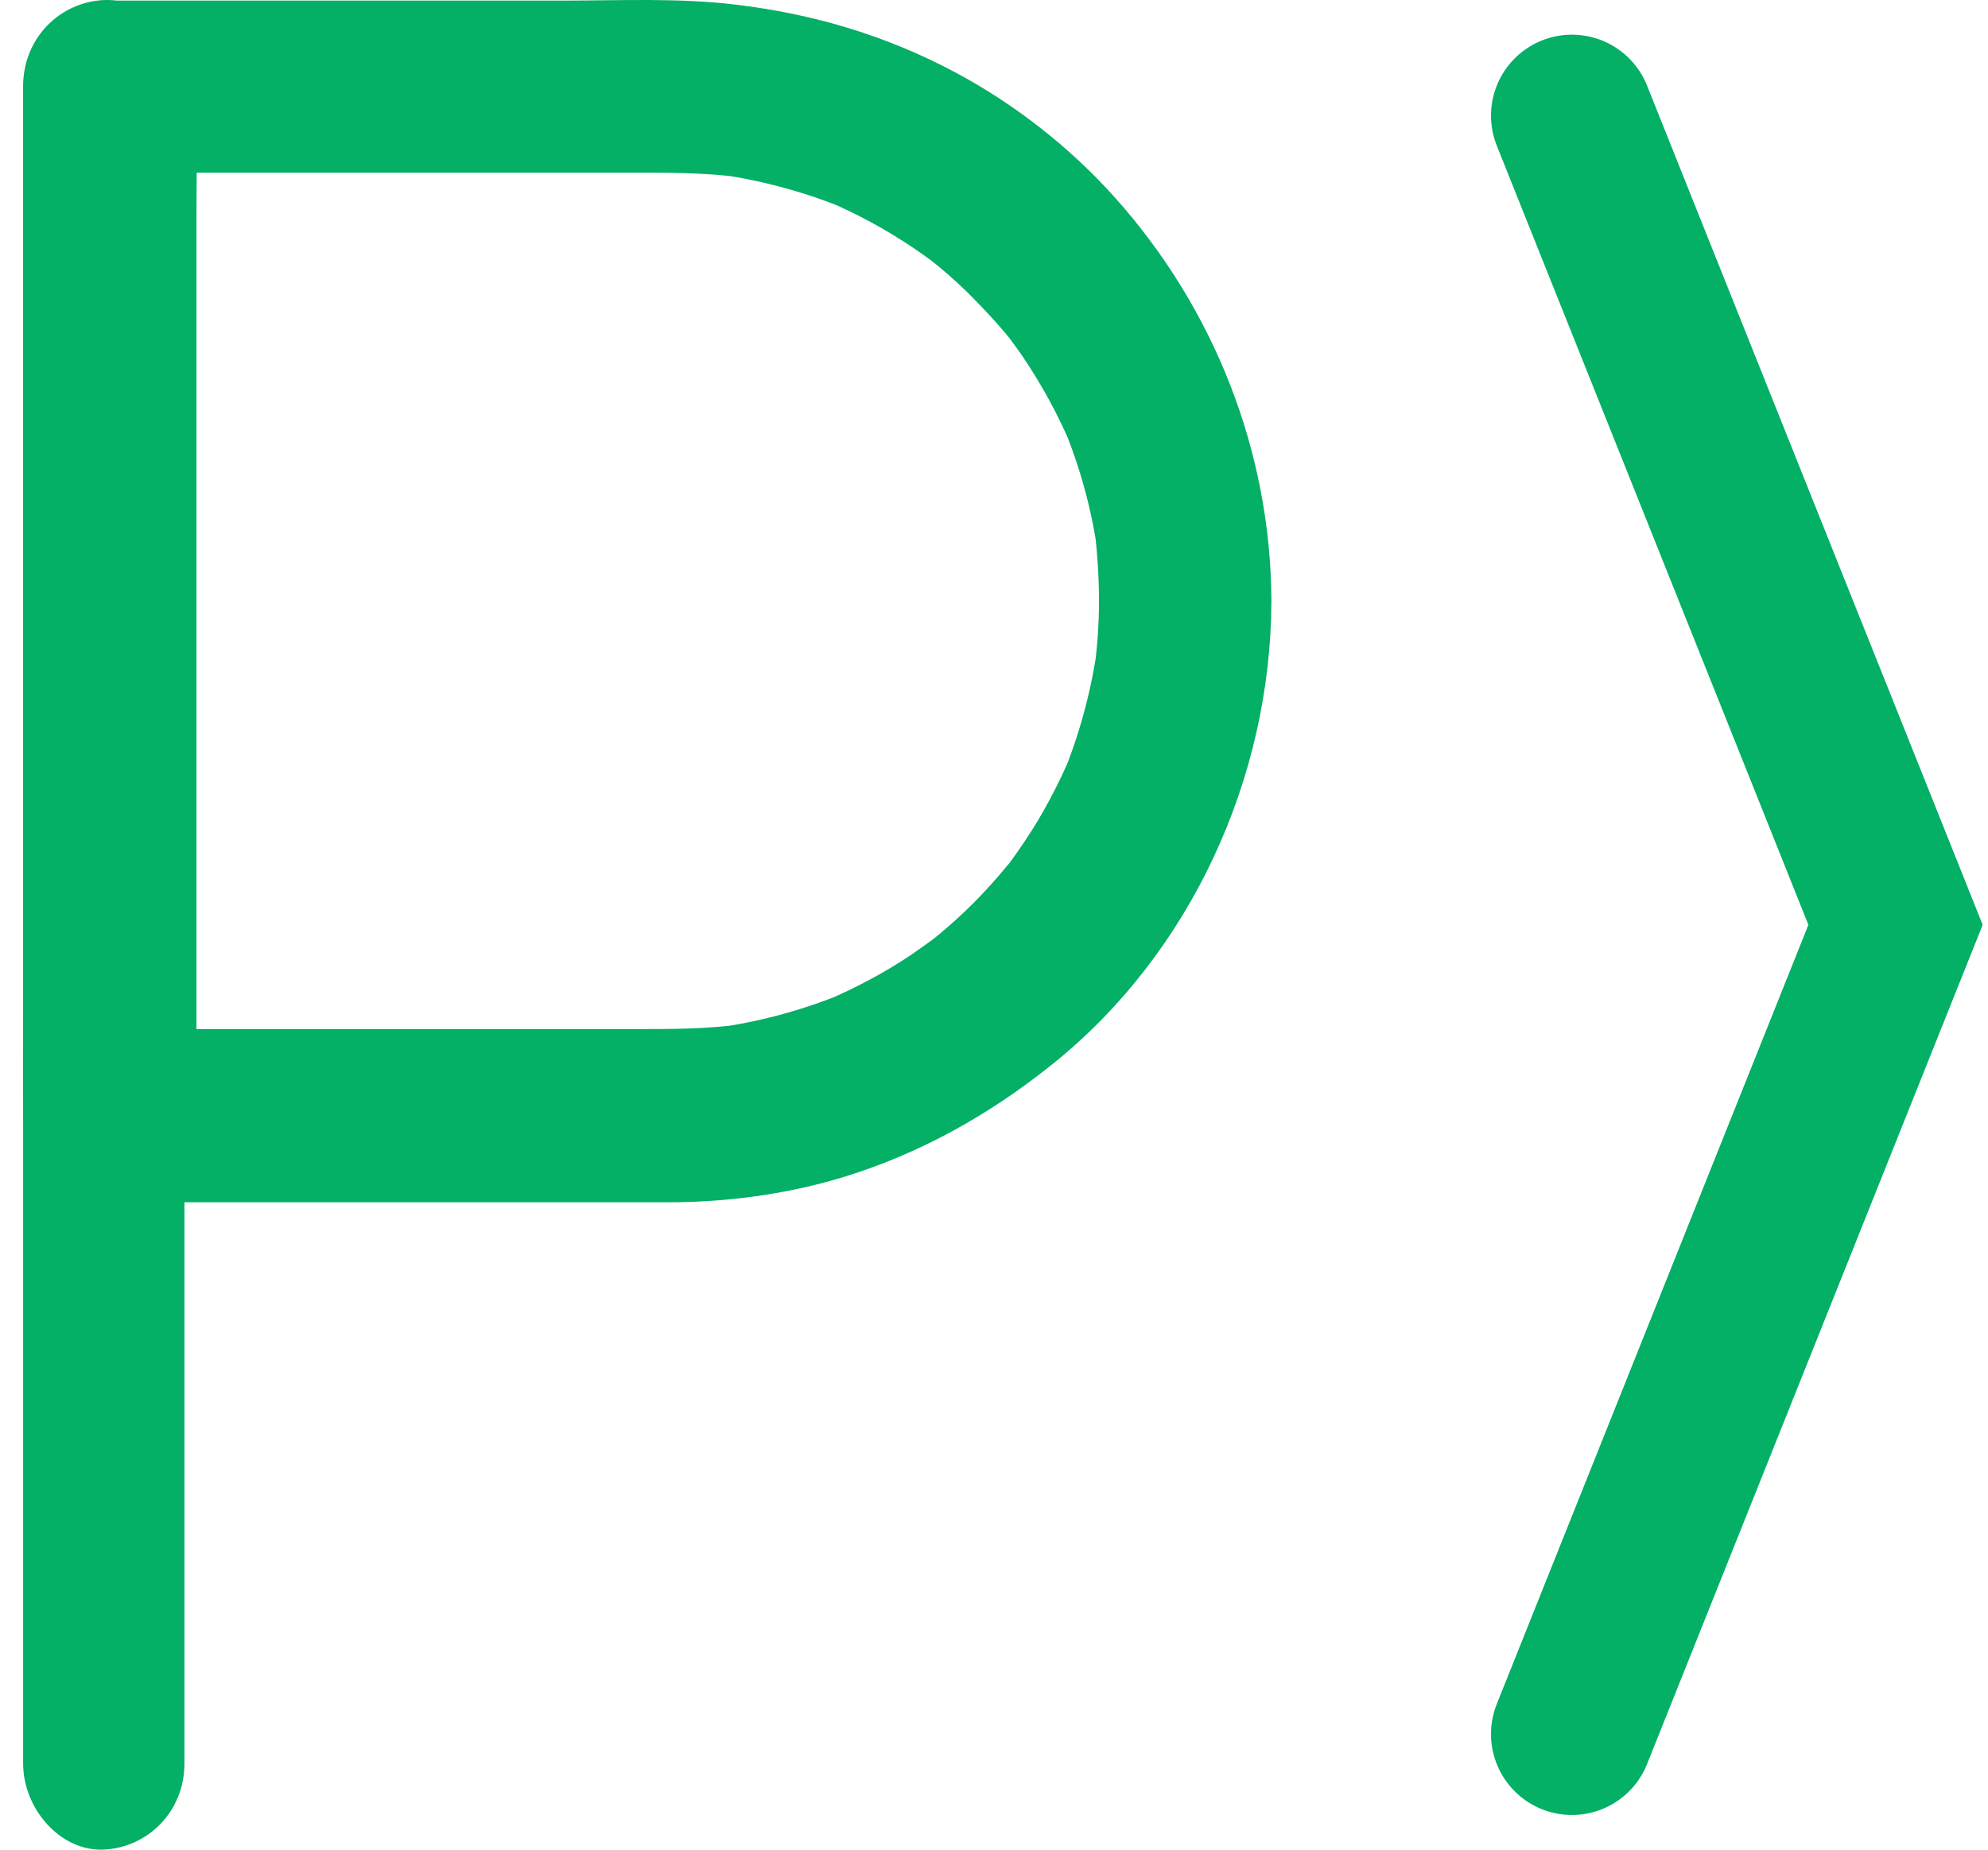
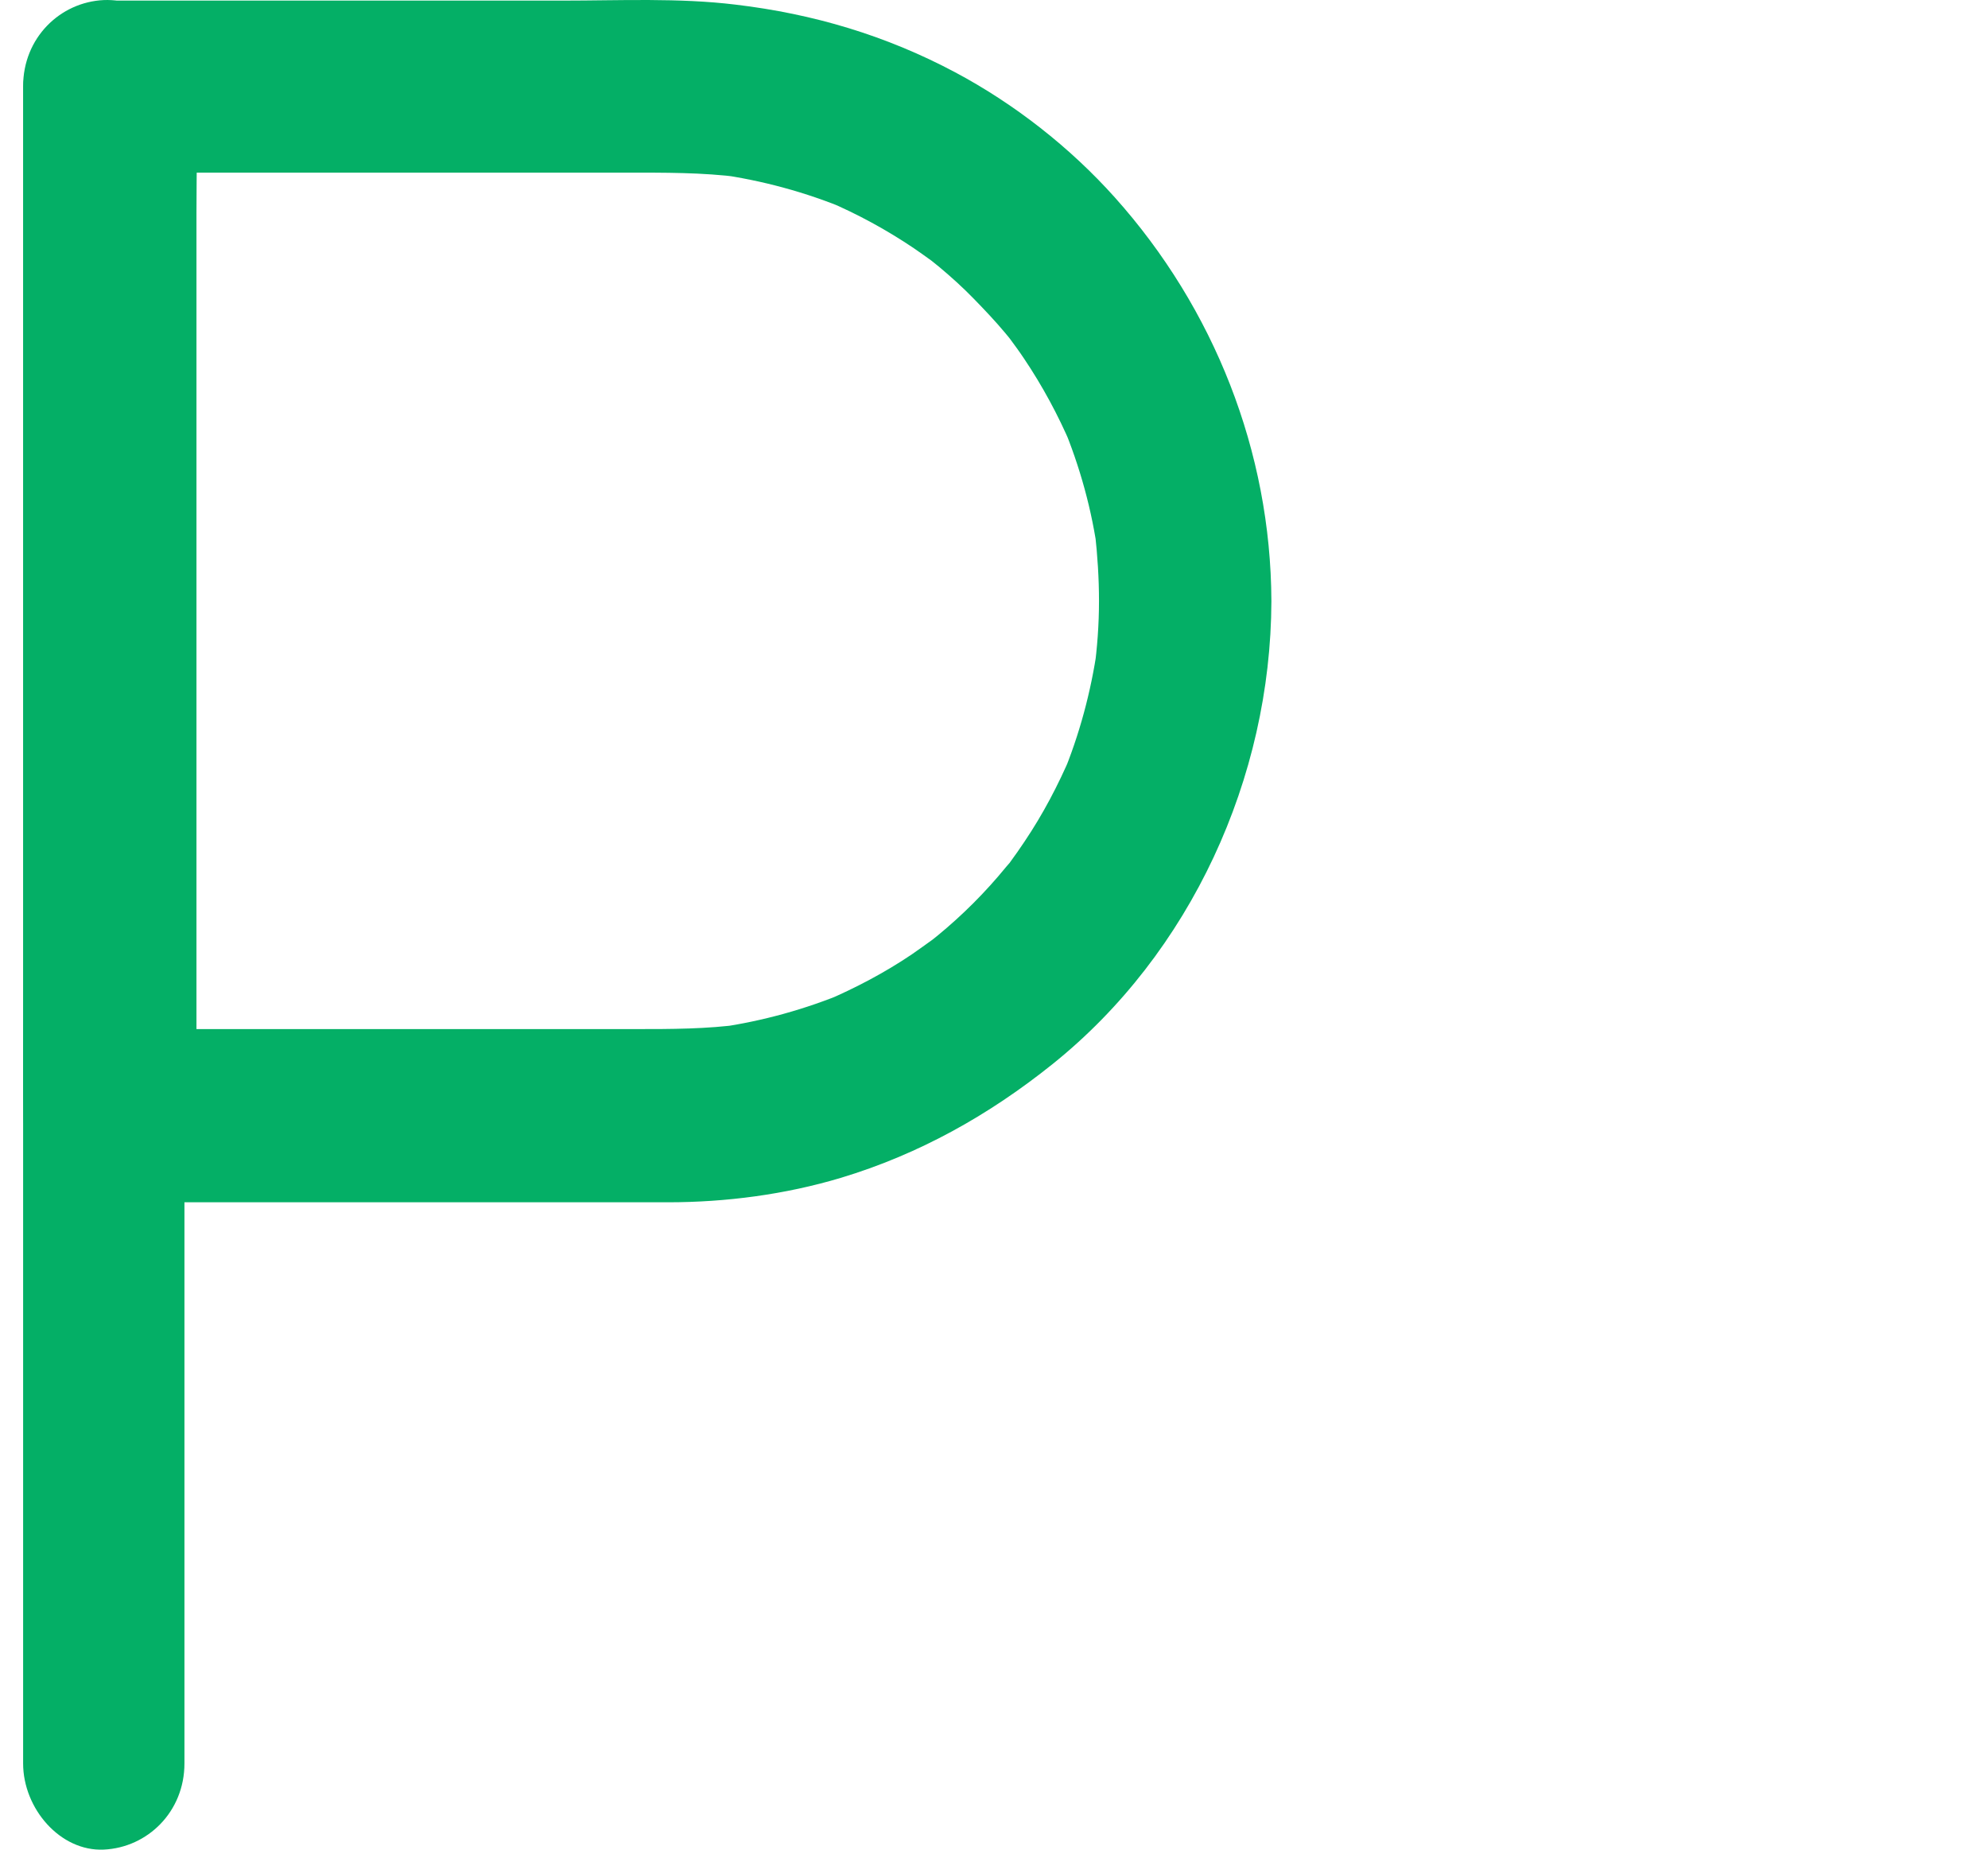
<svg xmlns="http://www.w3.org/2000/svg" width="86px" height="80px" viewBox="0 0 86 80" version="1.1">
  <title>Parking</title>
  <g id="Design" stroke="none" stroke-width="1" fill="none" fill-rule="evenodd">
    <g id="Overview" transform="translate(-1074, -3240)">
      <g id="1.3" transform="translate(0, 2699)">
        <g id="Group" transform="translate(115, 292)">
          <g id="Parking" transform="translate(959.81, 249)">
            <path d="M46.732,25.994 C46.732,27.015 46.657,28.022 46.52,29.03 C46.57,28.694 46.607,28.371 46.657,28.035 C46.384,29.926 45.886,31.78 45.153,33.547 C45.277,33.248 45.402,32.95 45.526,32.651 C44.967,33.958 44.308,35.214 43.512,36.397 C43.313,36.695 43.114,36.981 42.903,37.268 C42.481,37.852 43.102,37.118 43.077,37.044 C43.09,37.081 42.742,37.454 42.717,37.491 C42.269,38.039 41.797,38.562 41.3,39.059 C40.803,39.557 40.28,40.03 39.734,40.478 C39.609,40.577 39.485,40.677 39.361,40.776 C39.013,41.063 40.082,40.241 39.584,40.602 C39.274,40.826 38.963,41.05 38.64,41.274 C37.459,42.071 36.203,42.73 34.898,43.29 C35.197,43.165 35.495,43.041 35.793,42.917 C34.028,43.651 32.189,44.161 30.299,44.435 C30.635,44.385 30.958,44.348 31.294,44.298 C29.765,44.509 28.236,44.509 26.694,44.509 C24.83,44.509 22.978,44.509 21.113,44.509 C16.489,44.509 11.866,44.509 7.254,44.509 C6.16,44.509 5.054,44.509 3.96,44.509 C5.203,45.754 6.446,46.998 7.689,48.242 C7.689,46.762 7.689,45.281 7.689,43.8 C7.689,40.266 7.689,36.732 7.689,33.199 C7.689,28.906 7.689,24.613 7.689,20.32 C7.689,16.625 7.689,12.929 7.689,9.234 C7.689,7.429 7.739,5.613 7.689,3.808 C7.689,3.783 7.689,3.759 7.689,3.734 C6.446,4.978 5.203,6.222 3.96,7.467 C6.968,7.467 9.976,7.467 12.984,7.467 C17.422,7.467 21.859,7.467 26.297,7.467 C27.937,7.467 29.566,7.454 31.207,7.666 C30.871,7.616 30.548,7.579 30.212,7.529 C32.164,7.803 34.053,8.313 35.868,9.072 C35.569,8.947 35.271,8.823 34.973,8.698 C36.29,9.258 37.546,9.943 38.727,10.739 C39,10.926 39.261,11.112 39.535,11.311 C40.206,11.809 39.137,10.988 39.361,11.175 C39.51,11.299 39.659,11.411 39.808,11.535 C40.33,11.971 40.84,12.431 41.312,12.917 C41.784,13.402 42.257,13.9 42.692,14.422 C42.791,14.547 42.903,14.671 43.003,14.808 C43.413,15.318 42.406,13.999 42.866,14.634 C43.077,14.92 43.289,15.206 43.487,15.505 C44.283,16.687 44.967,17.956 45.526,19.263 C45.402,18.964 45.277,18.665 45.153,18.367 C45.911,20.183 46.433,22.075 46.694,24.028 C46.645,23.692 46.607,23.369 46.558,23.033 C46.669,24.041 46.732,25.011 46.732,25.994 C46.744,27.948 48.447,29.814 50.461,29.727 C52.474,29.64 54.202,28.085 54.19,25.994 C54.165,19.536 51.716,13.34 47.415,8.537 C45.476,6.372 43.077,4.493 40.504,3.124 C37.509,1.531 34.364,0.598 31.008,0.2 C28.547,-0.099 25.998,0.026 23.525,0.026 C19.622,0.026 15.731,0.026 11.828,0.026 C9.193,0.026 6.57,0.026 3.935,0.026 C1.922,0.026 0.206,1.73 0.206,3.759 C0.206,5.239 0.206,6.72 0.206,8.201 C0.206,11.735 0.206,15.268 0.206,18.802 C0.206,23.095 0.206,27.388 0.206,31.681 C0.206,35.376 0.206,39.072 0.206,42.767 C0.206,44.572 0.169,46.388 0.206,48.192 C0.206,48.217 0.206,48.242 0.206,48.267 C0.206,50.283 1.909,52 3.935,52 C9.603,52 15.259,52 20.927,52 C23.314,52 25.7,52 28.087,52 C30.598,52 33.158,51.664 35.569,50.942 C38.95,49.922 41.971,48.23 44.718,46.027 C50.709,41.224 54.165,33.634 54.19,26.007 C54.202,24.053 52.462,22.187 50.461,22.274 C48.435,22.361 46.744,23.904 46.732,25.994 Z" id="Path" fill="#04AF66" fill-rule="nonzero" />
            <path d="M7.169,3.729 C7.169,3.729 7.169,3.729 7.169,3.729 C7.169,1.779 5.564,-0.084 3.679,0.003 C1.783,0.09 0.19,1.642 0.19,3.729 C0.19,7.306 0.19,10.87 0.19,14.447 C0.19,21.29 0.19,28.121 0.19,34.964 C0.19,39.261 0.19,43.558 0.19,47.855 C0.19,51.743 0.19,55.63 0.19,59.517 C0.19,64.994 0.19,70.484 0.19,75.961 C0.19,76.06 0.19,76.172 0.19,76.271 C0.19,78.221 1.795,80.084 3.679,79.997 C5.575,79.91 7.169,78.358 7.169,76.271 C7.169,71.527 7.169,66.795 7.169,62.051 C7.169,57.394 7.169,52.736 7.169,48.079 C7.169,44.452 7.169,40.826 7.169,37.212 C7.169,30.393 7.169,23.563 7.169,16.744 C7.169,12.485 7.216,8.212 7.169,3.952 C7.157,3.853 7.169,3.791 7.169,3.729 C7.169,1.779 5.564,-0.084 3.679,0.003 C1.783,0.09 0.19,1.642 0.19,3.729 C0.19,3.729 0.19,3.729 0.19,3.729 C0.19,5.679 1.795,7.542 3.679,7.455 C5.564,7.355 7.169,5.815 7.169,3.729 L7.169,3.729 Z" id="Path" fill="#04AF66" fill-rule="nonzero" />
-             <polyline id="Path-7" stroke="#04AF66" stroke-width="7" stroke-linecap="round" points="67.19 5 81.19 40 67.19 75" />
          </g>
        </g>
      </g>
    </g>
  </g>
</svg>